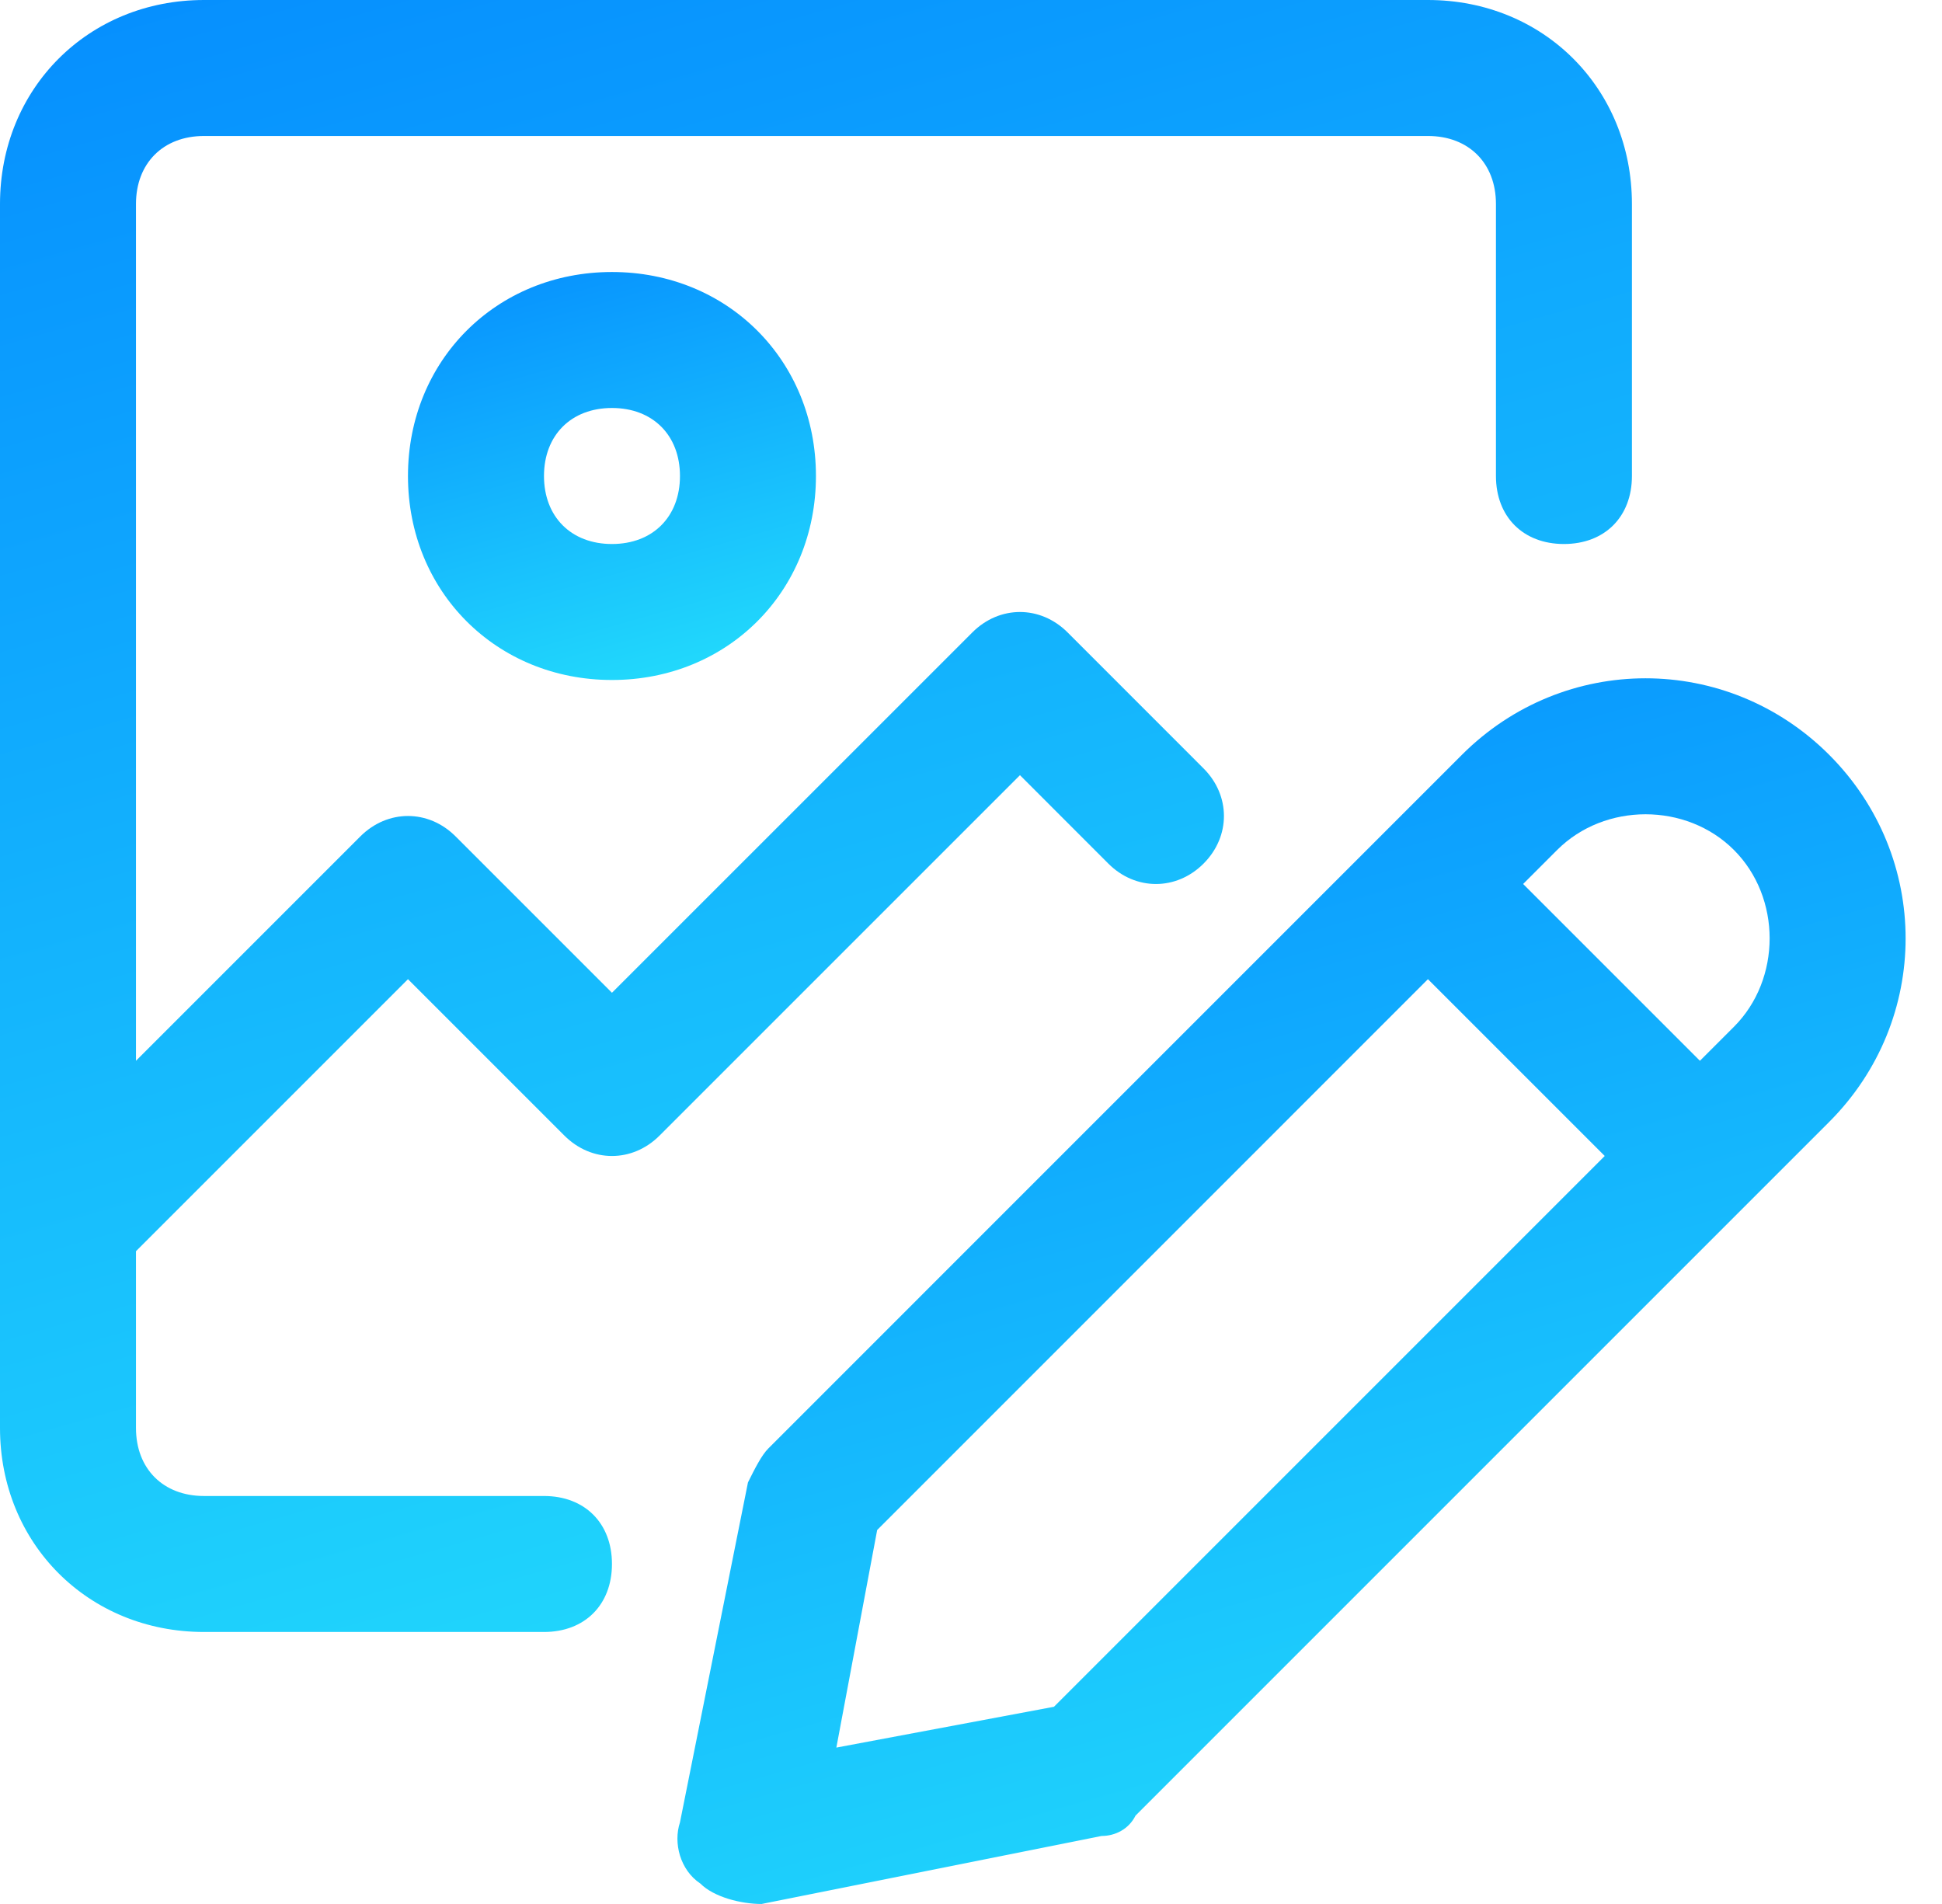
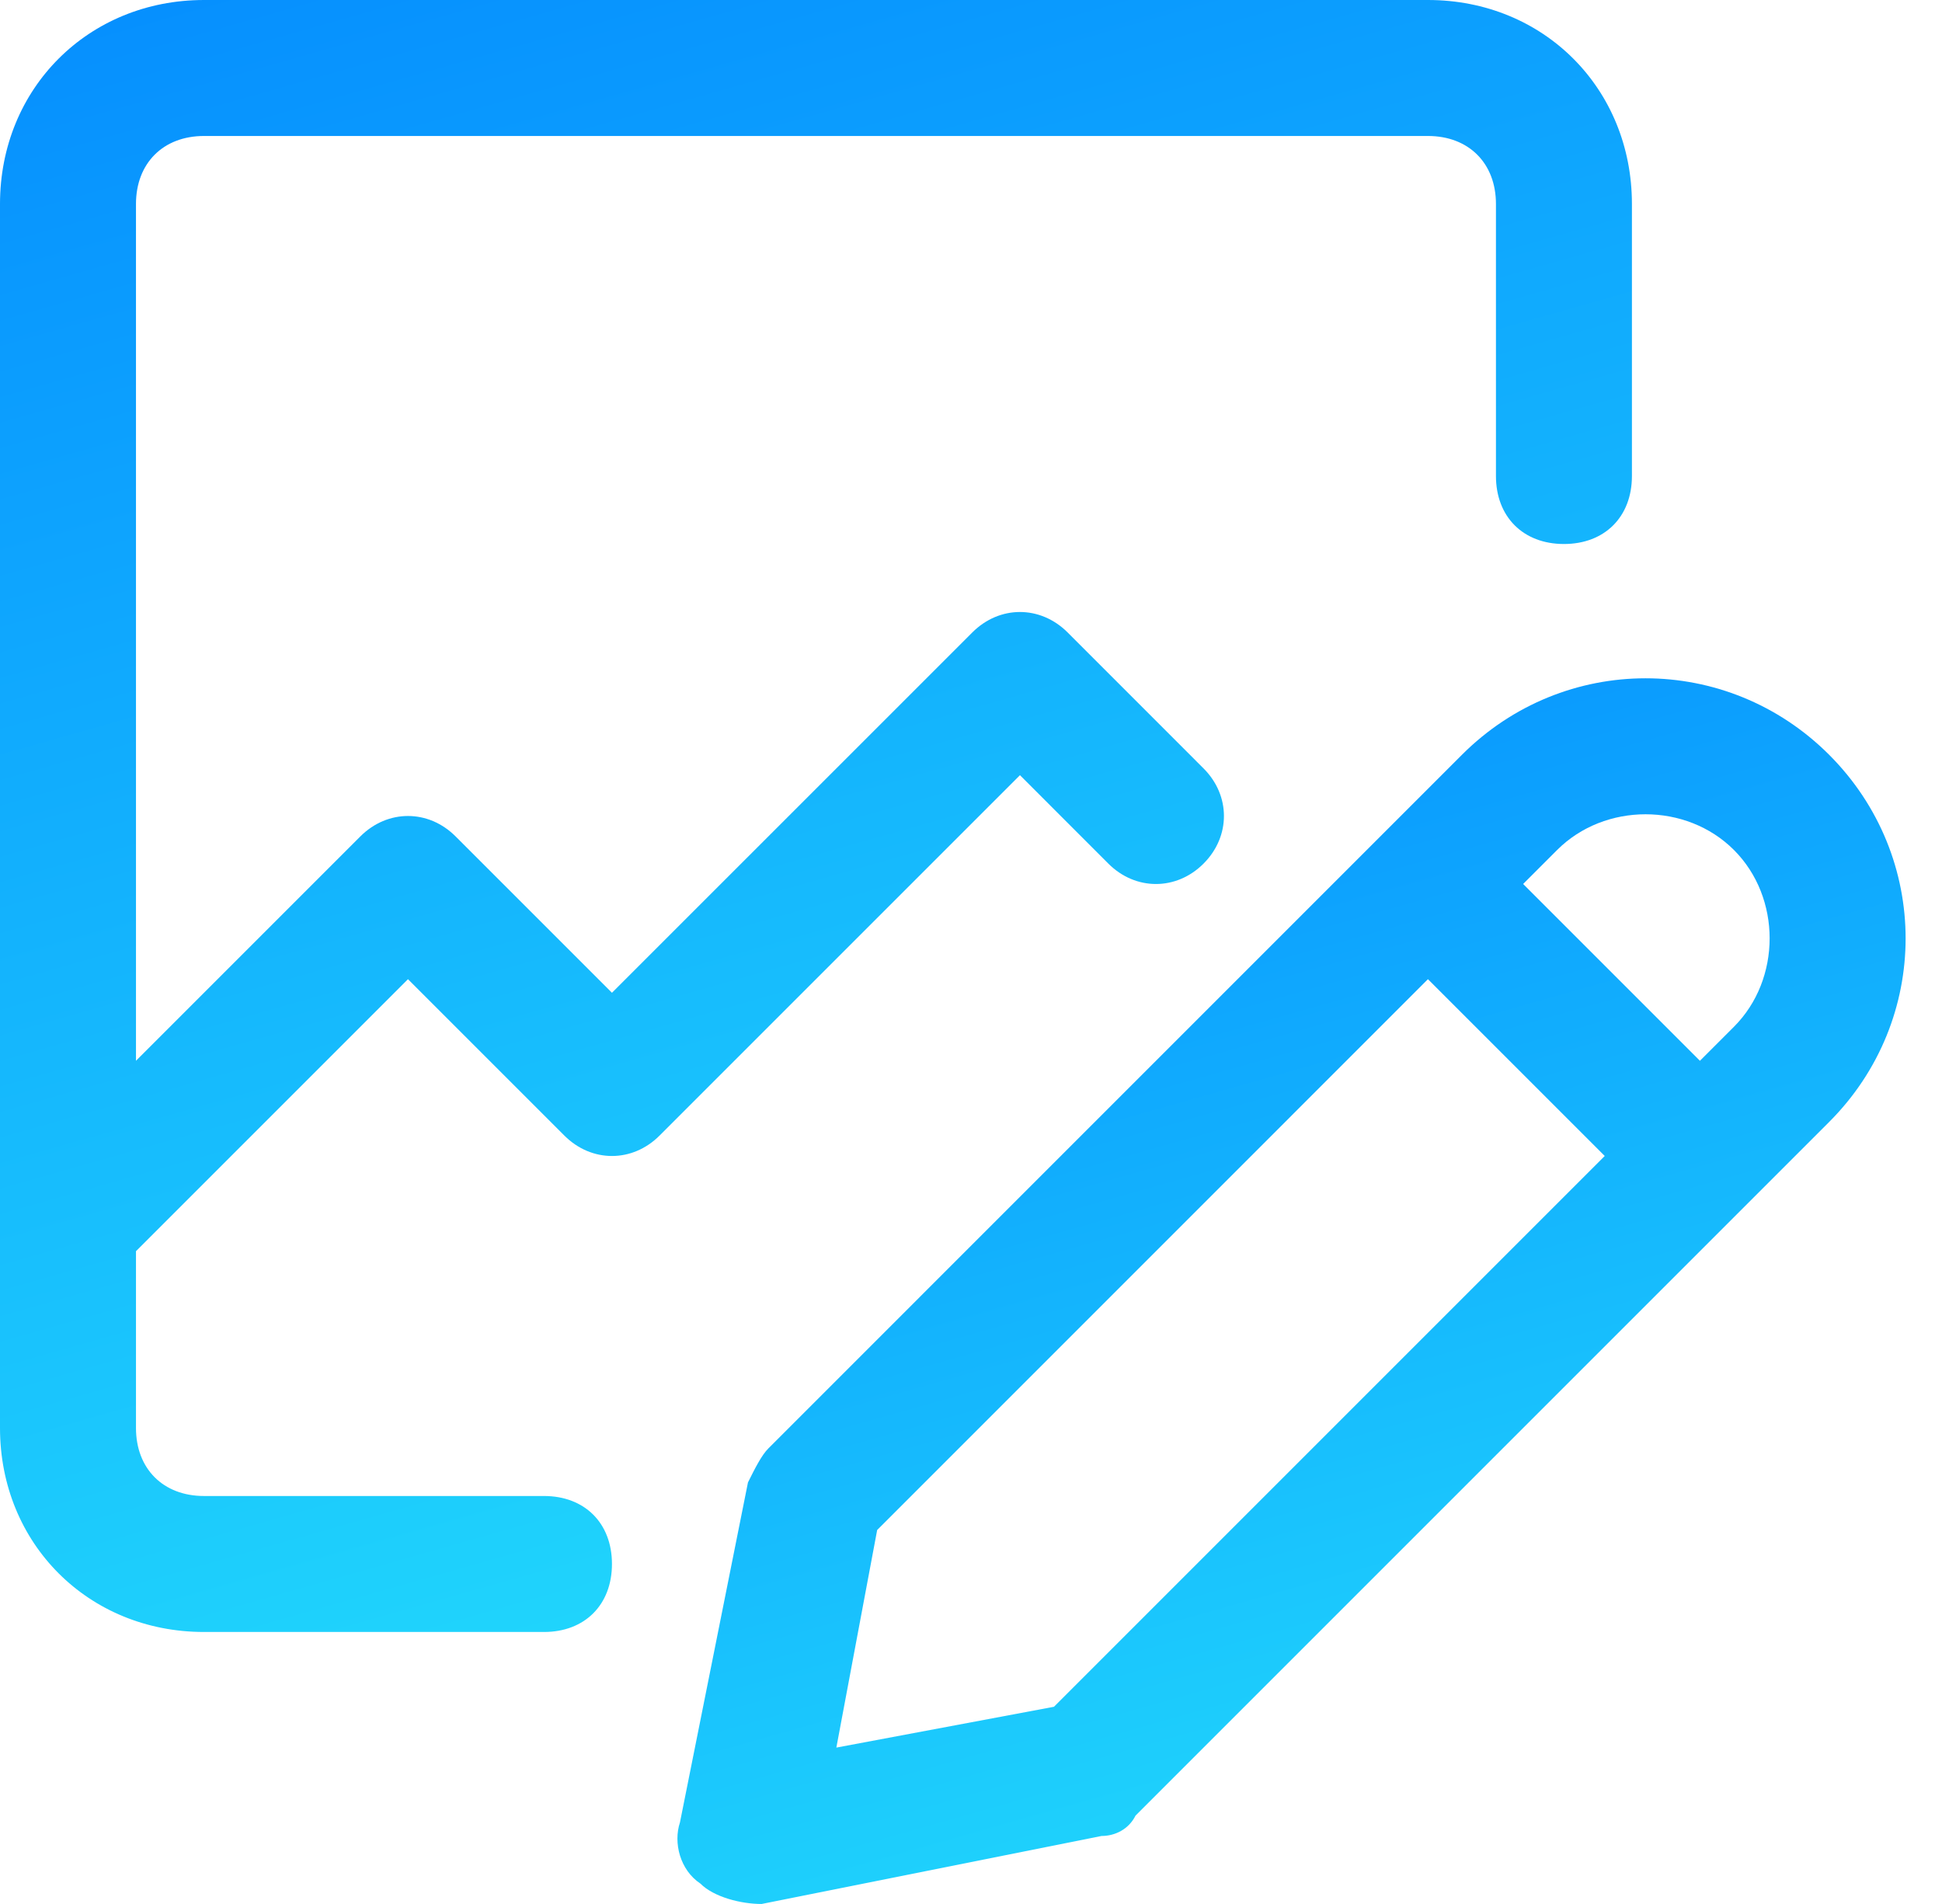
<svg xmlns="http://www.w3.org/2000/svg" width="51" height="50" viewBox="0 0 51 50" fill="none">
-   <path d="M48.036 19.821C45.357 17.143 41.071 17.143 38.393 19.821L20.179 38.036C20 38.214 19.821 38.571 19.643 38.929L17.857 47.857C17.679 48.393 17.857 49.107 18.393 49.464C18.75 49.821 19.464 50 20 50L28.929 48.214C29.286 48.214 29.643 48.036 29.821 47.679L48.036 29.464C50.714 26.786 50.714 22.5 48.036 19.821ZM27.679 44.821L21.964 45.893L23.036 40.179L37.5 25.714L42.143 30.357L27.679 44.821ZM45.536 26.964L44.643 27.857L40 23.214L40.893 22.321C42.143 21.071 44.286 21.071 45.536 22.321C46.786 23.571 46.786 25.714 45.536 26.964Z" fill="url(#paint0_linear_1015_1837)" />
+   <path d="M48.036 19.821C45.357 17.143 41.071 17.143 38.393 19.821L20.179 38.036C20 38.214 19.821 38.571 19.643 38.929L17.857 47.857C17.679 48.393 17.857 49.107 18.393 49.464C18.75 49.821 19.464 50 20 50L28.929 48.214C29.286 48.214 29.643 48.036 29.821 47.679L48.036 29.464C50.714 26.786 50.714 22.5 48.036 19.821ZM27.679 44.821L21.964 45.893L23.036 40.179L37.5 25.714L42.143 30.357L27.679 44.821ZL44.643 27.857L40 23.214L40.893 22.321C42.143 21.071 44.286 21.071 45.536 22.321C46.786 23.571 46.786 25.714 45.536 26.964Z" fill="url(#paint0_linear_1015_1837)" />
  <path d="M29.107 22.679C29.821 23.393 30.893 23.393 31.607 22.679C32.321 21.964 32.321 20.893 31.607 20.179L28.036 16.607C27.321 15.893 26.25 15.893 25.536 16.607L16.071 26.071L11.964 21.964C11.25 21.25 10.179 21.25 9.464 21.964L3.571 27.857V5.357C3.571 4.286 4.286 3.571 5.357 3.571H37.5C38.571 3.571 39.286 4.286 39.286 5.357V12.5C39.286 13.571 40 14.286 41.071 14.286C42.143 14.286 42.857 13.571 42.857 12.5V5.357C42.857 2.321 40.536 0 37.5 0H5.357C2.321 0 0 2.321 0 5.357V37.5C0 40.536 2.321 42.857 5.357 42.857H14.286C15.357 42.857 16.071 42.143 16.071 41.071C16.071 40 15.357 39.286 14.286 39.286H5.357C4.286 39.286 3.571 38.571 3.571 37.5V32.857L10.714 25.714L14.821 29.821C15.536 30.536 16.607 30.536 17.321 29.821L26.786 20.357L29.107 22.679Z" fill="url(#paint1_linear_1015_1837)" />
-   <path d="M10.714 12.5C10.714 15.536 13.036 17.857 16.071 17.857C19.107 17.857 21.428 15.536 21.428 12.5C21.428 9.464 19.107 7.143 16.071 7.143C13.036 7.143 10.714 9.464 10.714 12.5ZM17.857 12.5C17.857 13.572 17.143 14.286 16.071 14.286C15 14.286 14.286 13.572 14.286 12.5C14.286 11.429 15 10.714 16.071 10.714C17.143 10.714 17.857 11.429 17.857 12.5Z" fill="url(#paint2_linear_1015_1837)" />
  <defs>
    <linearGradient id="paint0_linear_1015_1837" x1="23.135" y1="8.774" x2="34.891" y2="50.257" gradientUnits="userSpaceOnUse">
      <stop stop-color="#007FFF" />
      <stop offset="1" stop-color="#21D8FC" />
    </linearGradient>
    <linearGradient id="paint1_linear_1015_1837" x1="7.102" y1="-12.034" x2="22.782" y2="43.182" gradientUnits="userSpaceOnUse">
      <stop stop-color="#007FFF" />
      <stop offset="1" stop-color="#21D8FC" />
    </linearGradient>
    <linearGradient id="paint2_linear_1015_1837" x1="12.49" y1="4.134" x2="16.41" y2="17.939" gradientUnits="userSpaceOnUse">
      <stop stop-color="#007FFF" />
      <stop offset="1" stop-color="#21D8FC" />
    </linearGradient>
  </defs>
</svg>